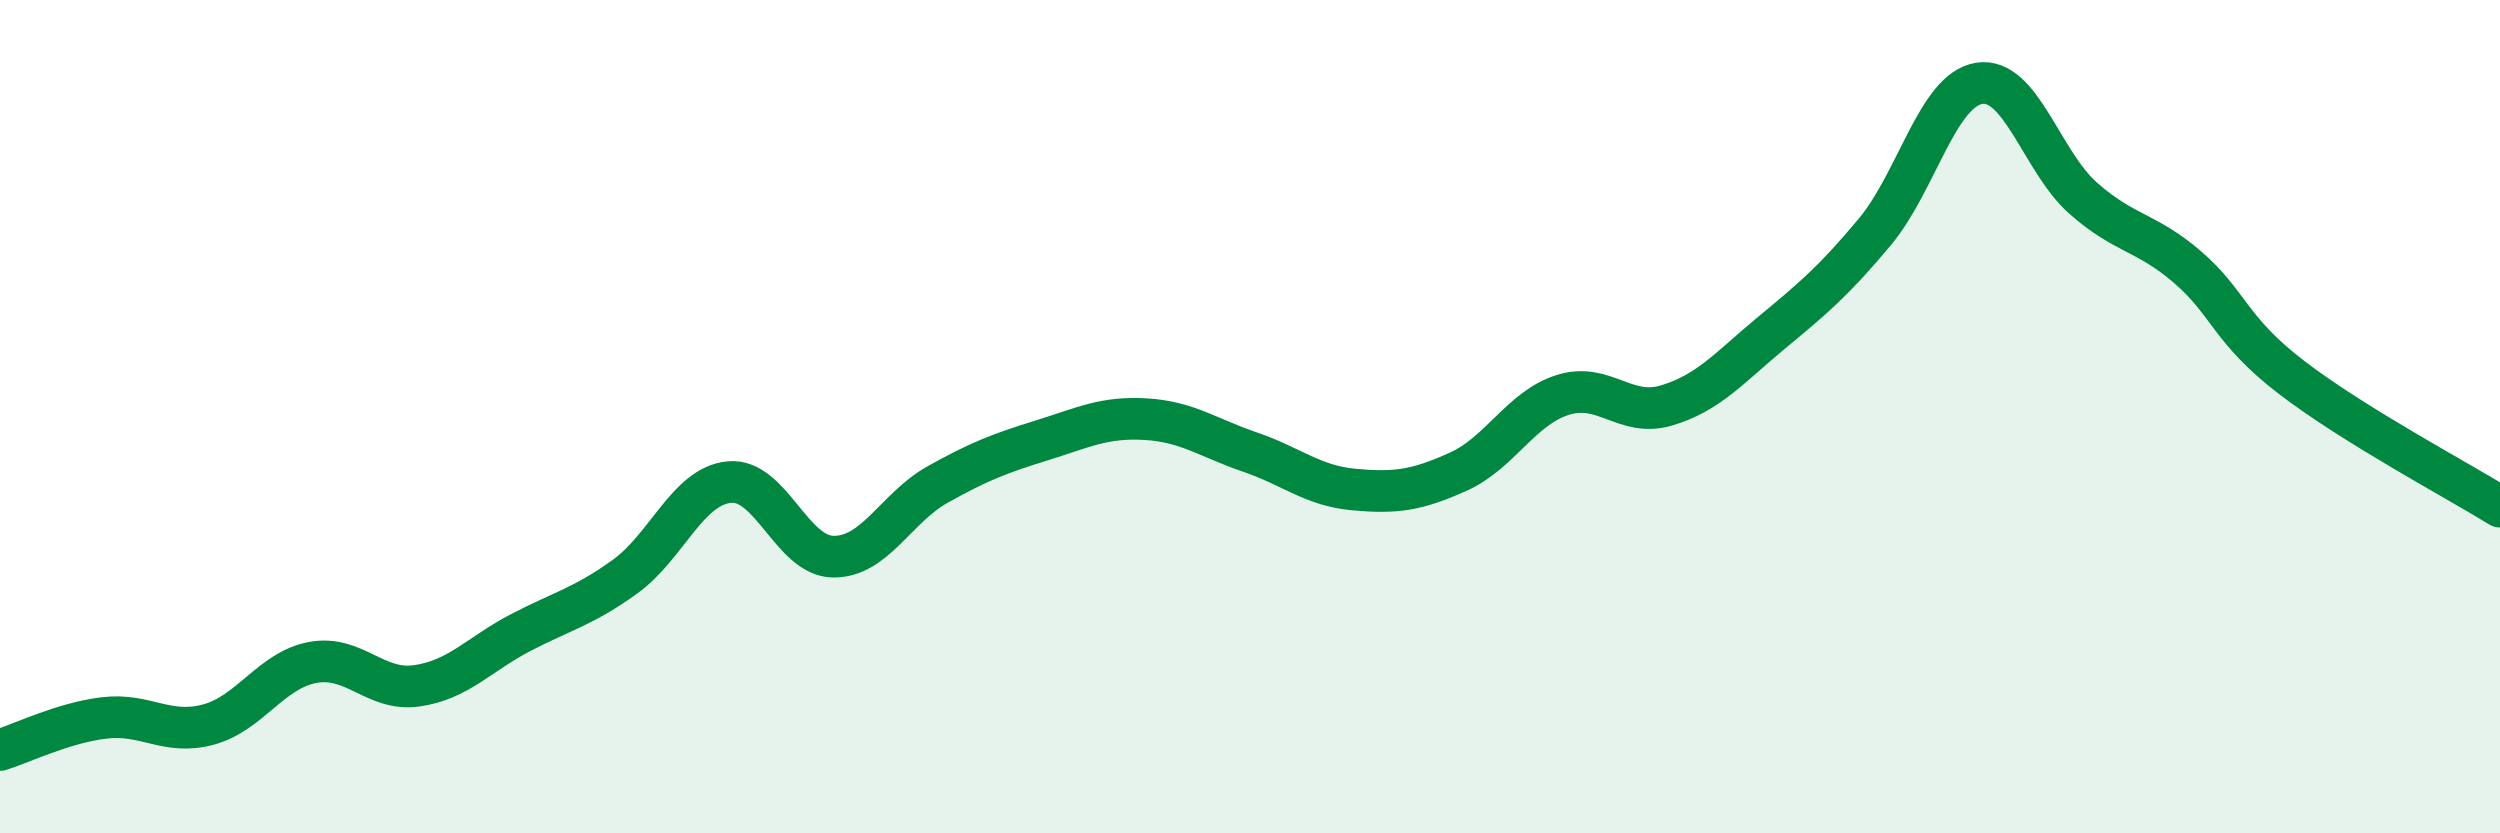
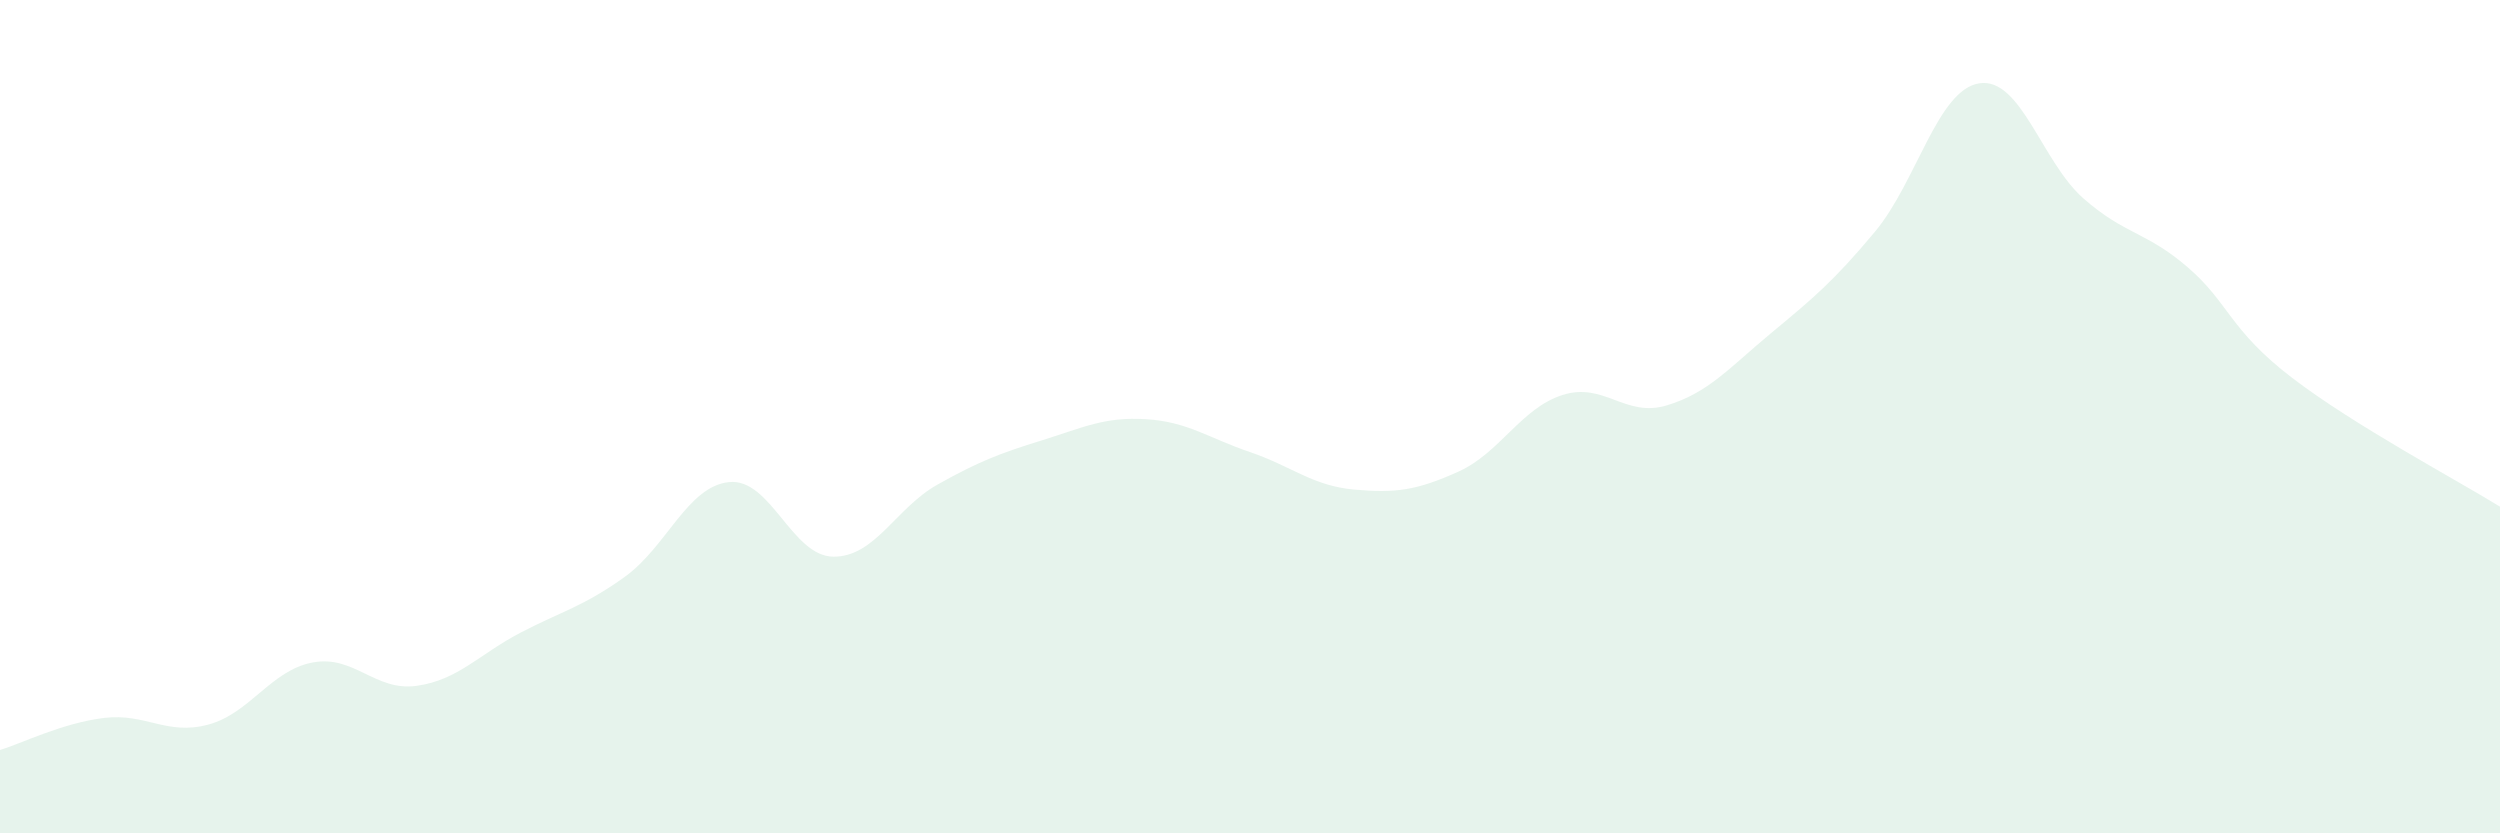
<svg xmlns="http://www.w3.org/2000/svg" width="60" height="20" viewBox="0 0 60 20">
  <path d="M 0,18 C 0.5,17.85 1.5,17.35 2.5,17.23 C 3.5,17.11 4,17.66 5,17.39 C 6,17.12 6.5,16.09 7.5,15.9 C 8.5,15.71 9,16.6 10,16.46 C 11,16.32 11.5,15.7 12.5,15.18 C 13.5,14.66 14,14.56 15,13.84 C 16,13.12 16.5,11.67 17.5,11.57 C 18.5,11.47 19,13.35 20,13.36 C 21,13.37 21.5,12.19 22.5,11.63 C 23.5,11.07 24,10.88 25,10.57 C 26,10.26 26.5,10 27.5,10.06 C 28.5,10.12 29,10.51 30,10.85 C 31,11.19 31.5,11.66 32.5,11.75 C 33.5,11.84 34,11.77 35,11.32 C 36,10.87 36.5,9.8 37.5,9.48 C 38.5,9.16 39,10.03 40,9.73 C 41,9.43 41.5,8.83 42.5,8 C 43.5,7.17 44,6.76 45,5.56 C 46,4.36 46.5,2.16 47.5,2 C 48.5,1.84 49,3.88 50,4.76 C 51,5.64 51.5,5.55 52.5,6.41 C 53.5,7.27 53.5,7.91 55,9.06 C 56.5,10.21 59,11.54 60,12.16L60 20L0 20Z" fill="#008740" opacity="0.1" stroke-linecap="round" stroke-linejoin="round" />
-   <path d="M 0,18 C 0.5,17.85 1.5,17.35 2.5,17.23 C 3.5,17.11 4,17.66 5,17.39 C 6,17.12 6.5,16.09 7.5,15.9 C 8.5,15.71 9,16.6 10,16.46 C 11,16.32 11.5,15.7 12.5,15.18 C 13.5,14.66 14,14.56 15,13.84 C 16,13.12 16.5,11.67 17.5,11.57 C 18.5,11.47 19,13.35 20,13.36 C 21,13.37 21.5,12.19 22.5,11.63 C 23.5,11.07 24,10.88 25,10.57 C 26,10.26 26.5,10 27.5,10.06 C 28.5,10.12 29,10.51 30,10.85 C 31,11.19 31.5,11.66 32.5,11.75 C 33.5,11.84 34,11.77 35,11.32 C 36,10.87 36.5,9.8 37.5,9.48 C 38.5,9.16 39,10.03 40,9.73 C 41,9.43 41.5,8.83 42.5,8 C 43.5,7.17 44,6.76 45,5.56 C 46,4.36 46.5,2.16 47.5,2 C 48.5,1.84 49,3.88 50,4.76 C 51,5.64 51.5,5.55 52.5,6.41 C 53.5,7.27 53.5,7.91 55,9.06 C 56.5,10.21 59,11.54 60,12.16" stroke="#008740" stroke-width="1" fill="none" stroke-linecap="round" stroke-linejoin="round" />
</svg>